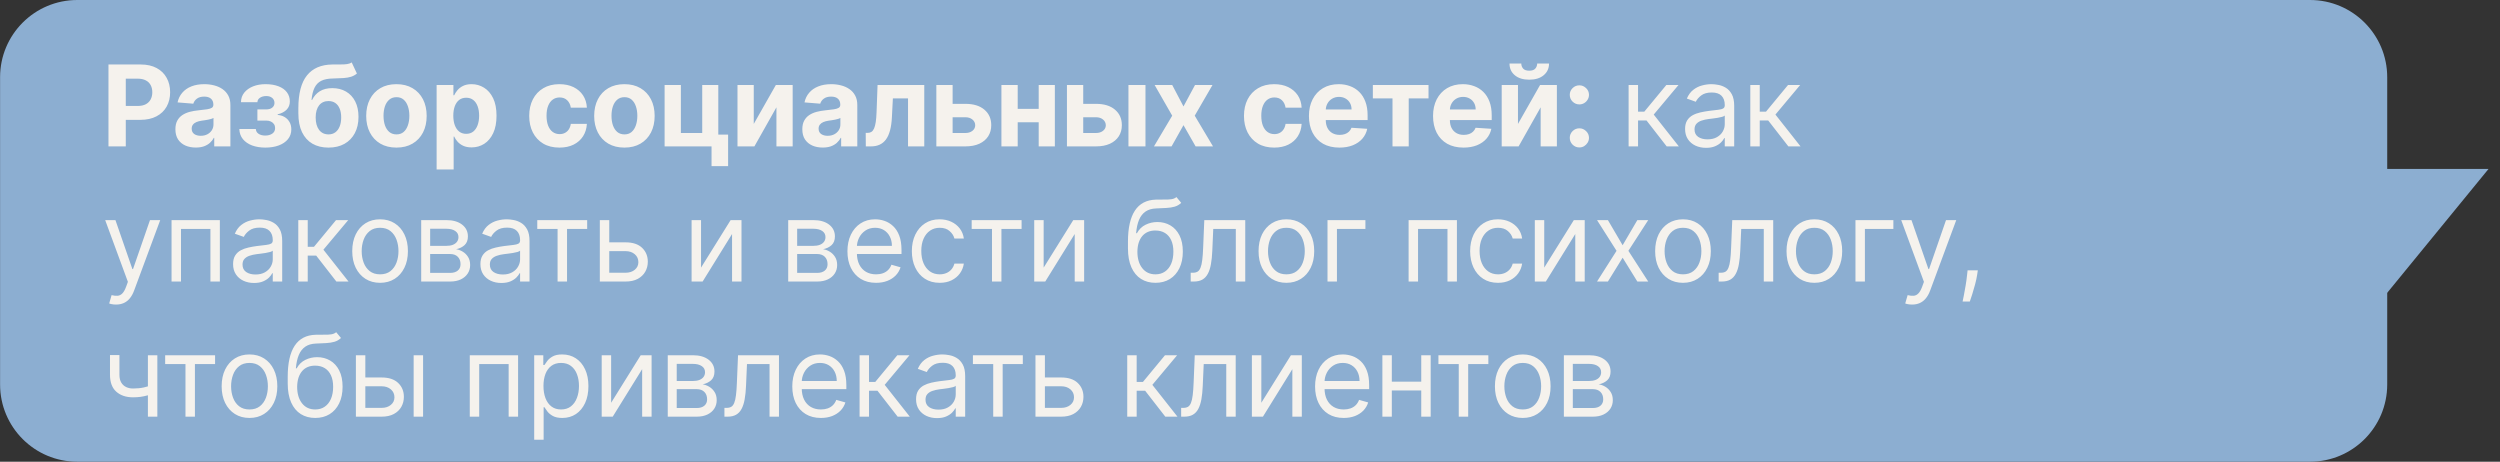
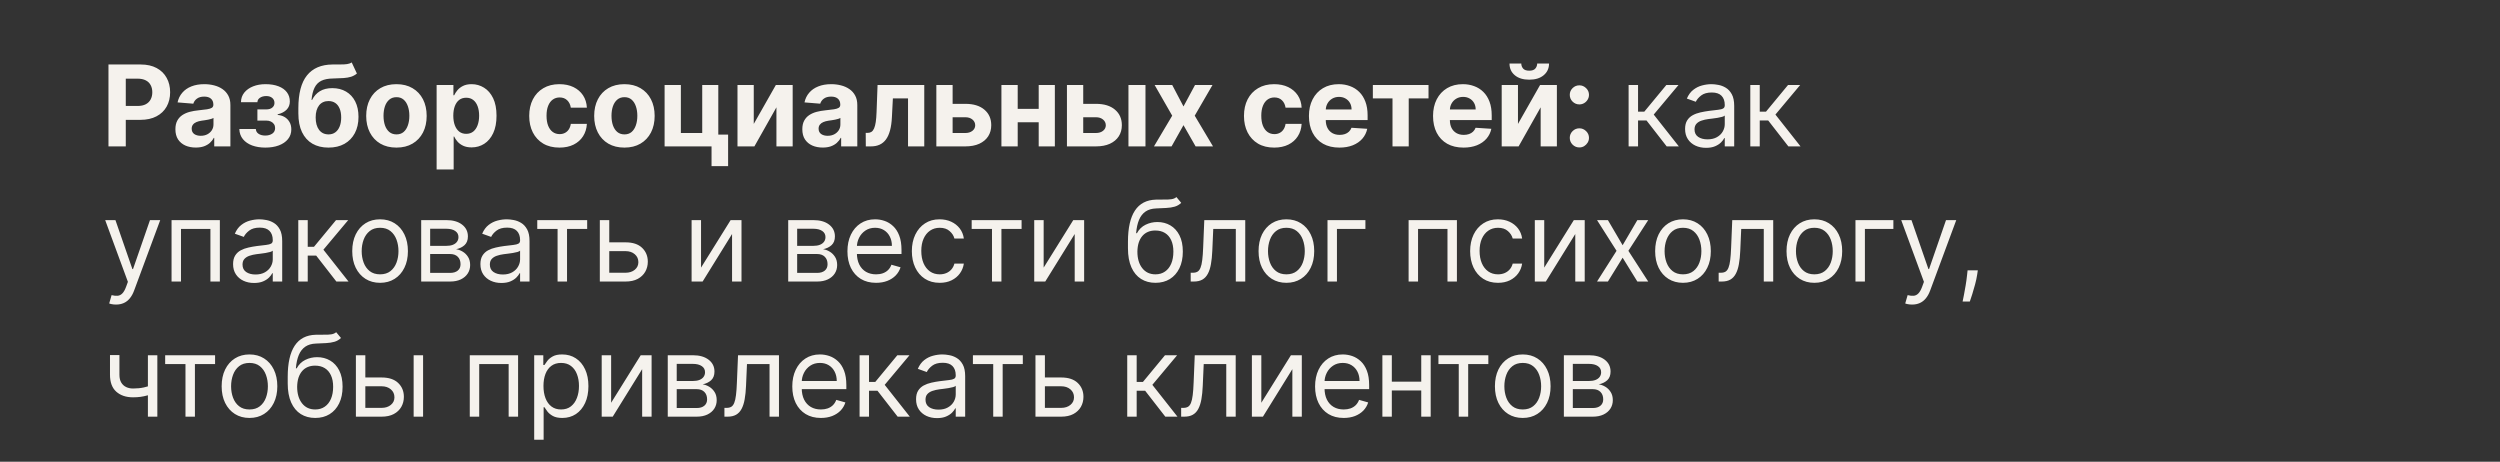
<svg xmlns="http://www.w3.org/2000/svg" viewBox="0 0 221.99 41" fill="none">
  <rect x="0" y="0" width="221.99" height="41" fill="#333333" stroke="none" />
-   <path d="M205.119 0H6.863C3.076 0 0.007 3.07 0.007 6.857V34.141C0.007 37.929 3.076 40.998 6.863 40.998H205.119C208.906 40.998 211.975 37.929 211.975 34.141V6.857C211.975 3.07 208.906 0 205.119 0Z" fill="#8CAED1" />
-   <path d="M220.974 14.999C217.974 18.666 214.975 22.332 211.975 25.999C208.309 22.332 204.643 18.666 200.976 14.999C207.642 14.999 214.308 14.999 220.974 14.999Z" fill="#8CAED1" />
  <path d="M9.632 12.999V5.727H12.501C13.052 5.727 13.522 5.832 13.911 6.043C14.299 6.251 14.595 6.541 14.798 6.913C15.004 7.282 15.107 7.708 15.107 8.191C15.107 8.674 15.003 9.1 14.795 9.47C14.586 9.839 14.285 10.127 13.889 10.333C13.496 10.539 13.021 10.642 12.462 10.642H10.633V9.409H12.213C12.509 9.409 12.753 9.358 12.945 9.257C13.139 9.153 13.283 9.009 13.378 8.827C13.475 8.642 13.524 8.431 13.524 8.191C13.524 7.95 13.475 7.739 13.378 7.559C13.283 7.377 13.139 7.236 12.945 7.137C12.751 7.035 12.504 6.984 12.206 6.984H11.169V12.999H9.632ZM17.386 13.102C17.038 13.102 16.728 13.042 16.456 12.921C16.184 12.798 15.968 12.617 15.81 12.378C15.654 12.137 15.575 11.836 15.575 11.476C15.575 11.173 15.631 10.919 15.742 10.713C15.854 10.507 16.005 10.341 16.197 10.215C16.389 10.09 16.606 9.995 16.85 9.931C17.096 9.867 17.354 9.822 17.624 9.796C17.942 9.763 18.197 9.733 18.391 9.704C18.586 9.673 18.726 9.628 18.814 9.569C18.902 9.51 18.945 9.422 18.945 9.306V9.285C18.945 9.06 18.874 8.886 18.732 8.763C18.593 8.64 18.394 8.578 18.136 8.578C17.863 8.578 17.647 8.639 17.486 8.76C17.325 8.878 17.218 9.027 17.166 9.207L15.767 9.093C15.838 8.762 15.978 8.475 16.186 8.234C16.395 7.99 16.663 7.803 16.992 7.673C17.324 7.54 17.707 7.474 18.143 7.474C18.446 7.474 18.736 7.51 19.013 7.581C19.292 7.652 19.54 7.762 19.755 7.911C19.973 8.06 20.144 8.252 20.27 8.486C20.395 8.718 20.458 8.996 20.458 9.321V12.999H19.023V12.243H18.981C18.893 12.414 18.776 12.564 18.629 12.694C18.483 12.822 18.306 12.922 18.1 12.996C17.894 13.067 17.656 13.102 17.386 13.102ZM17.82 12.058C18.042 12.058 18.239 12.015 18.409 11.927C18.58 11.837 18.713 11.716 18.81 11.565C18.907 11.413 18.956 11.242 18.956 11.05V10.471C18.909 10.502 18.844 10.53 18.761 10.556C18.68 10.58 18.589 10.603 18.487 10.624C18.385 10.643 18.284 10.661 18.182 10.677C18.08 10.691 17.988 10.704 17.905 10.716C17.727 10.742 17.572 10.784 17.44 10.84C17.307 10.897 17.204 10.974 17.131 11.071C17.057 11.166 17.021 11.284 17.021 11.426C17.021 11.632 17.095 11.79 17.244 11.899C17.396 12.005 17.588 12.058 17.82 12.058ZM21.251 11.455H22.718C22.725 11.635 22.805 11.777 22.959 11.881C23.113 11.985 23.312 12.037 23.556 12.037C23.802 12.037 24.009 11.98 24.177 11.867C24.345 11.751 24.429 11.585 24.429 11.37C24.429 11.237 24.396 11.122 24.33 11.025C24.264 10.926 24.171 10.848 24.053 10.791C23.934 10.734 23.797 10.706 23.641 10.706H22.856V9.715H23.641C23.875 9.715 24.055 9.66 24.181 9.551C24.309 9.443 24.372 9.306 24.372 9.143C24.372 8.958 24.306 8.81 24.174 8.699C24.043 8.586 23.867 8.529 23.644 8.529C23.42 8.529 23.233 8.58 23.083 8.681C22.937 8.781 22.861 8.911 22.856 9.072H21.397C21.401 8.745 21.5 8.462 21.691 8.223C21.886 7.984 22.146 7.8 22.473 7.669C22.802 7.539 23.17 7.474 23.577 7.474C24.022 7.474 24.406 7.537 24.728 7.662C25.052 7.785 25.3 7.962 25.473 8.191C25.648 8.421 25.736 8.694 25.736 9.012C25.736 9.3 25.641 9.542 25.452 9.736C25.263 9.93 24.997 10.069 24.657 10.152V10.208C24.881 10.223 25.085 10.283 25.267 10.389C25.45 10.496 25.595 10.643 25.704 10.83C25.813 11.014 25.867 11.233 25.867 11.487C25.867 11.825 25.768 12.115 25.569 12.357C25.373 12.598 25.1 12.784 24.752 12.914C24.407 13.042 24.01 13.106 23.563 13.106C23.127 13.106 22.737 13.043 22.391 12.918C22.048 12.79 21.774 12.603 21.571 12.357C21.369 12.11 21.263 11.81 21.251 11.455ZM31.23 5.542L31.691 6.53C31.537 6.657 31.367 6.752 31.18 6.814C30.993 6.873 30.769 6.912 30.509 6.931C30.251 6.95 29.936 6.963 29.564 6.97C29.143 6.975 28.8 7.042 28.534 7.172C28.269 7.302 28.068 7.507 27.931 7.787C27.794 8.064 27.704 8.426 27.661 8.873H27.714C27.878 8.539 28.107 8.281 28.403 8.099C28.701 7.917 29.069 7.826 29.507 7.826C29.971 7.826 30.377 7.927 30.725 8.131C31.076 8.335 31.348 8.627 31.542 9.008C31.736 9.389 31.833 9.846 31.833 10.379C31.833 10.933 31.724 11.414 31.507 11.824C31.291 12.231 30.985 12.547 30.587 12.772C30.189 12.995 29.716 13.106 29.166 13.106C28.615 13.106 28.139 12.99 27.739 12.758C27.341 12.526 27.034 12.184 26.816 11.732C26.6 11.28 26.493 10.723 26.493 10.063V9.615C26.493 8.301 26.748 7.327 27.26 6.693C27.771 6.058 28.523 5.736 29.514 5.727C29.784 5.722 30.028 5.721 30.246 5.723C30.464 5.726 30.654 5.715 30.818 5.691C30.983 5.668 31.121 5.618 31.23 5.542ZM29.174 11.934C29.406 11.934 29.604 11.874 29.77 11.753C29.938 11.632 30.067 11.459 30.157 11.235C30.25 11.01 30.296 10.741 30.296 10.429C30.296 10.118 30.25 9.856 30.157 9.64C30.067 9.422 29.938 9.257 29.77 9.143C29.602 9.029 29.401 8.973 29.166 8.973C28.991 8.973 28.834 9.005 28.694 9.069C28.555 9.132 28.435 9.227 28.336 9.353C28.239 9.476 28.163 9.628 28.108 9.811C28.056 9.991 28.03 10.197 28.03 10.429C28.03 10.895 28.131 11.263 28.332 11.533C28.536 11.8 28.816 11.934 29.174 11.934ZM35.202 13.106C34.65 13.106 34.173 12.989 33.771 12.754C33.371 12.518 33.062 12.189 32.844 11.767C32.626 11.343 32.517 10.852 32.517 10.294C32.517 9.73 32.626 9.238 32.844 8.816C33.062 8.393 33.371 8.064 33.771 7.829C34.173 7.592 34.65 7.474 35.202 7.474C35.753 7.474 36.229 7.592 36.629 7.829C37.032 8.064 37.342 8.393 37.56 8.816C37.777 9.238 37.886 9.73 37.886 10.294C37.886 10.852 37.777 11.343 37.56 11.767C37.342 12.189 37.032 12.518 36.629 12.754C36.229 12.989 35.753 13.106 35.202 13.106ZM35.209 11.934C35.46 11.934 35.669 11.863 35.837 11.721C36.005 11.577 36.132 11.38 36.217 11.132C36.305 10.883 36.349 10.6 36.349 10.283C36.349 9.966 36.305 9.683 36.217 9.434C36.132 9.186 36.005 8.989 35.837 8.845C35.669 8.7 35.46 8.628 35.209 8.628C34.956 8.628 34.742 8.7 34.57 8.845C34.399 8.989 34.27 9.186 34.183 9.434C34.098 9.683 34.055 9.966 34.055 10.283C34.055 10.6 34.098 10.883 34.183 11.132C34.27 11.38 34.399 11.577 34.57 11.721C34.742 11.863 34.956 11.934 35.209 11.934ZM38.77 15.045V7.545H40.261V8.461H40.329C40.395 8.315 40.491 8.165 40.616 8.014C40.744 7.86 40.91 7.732 41.114 7.63C41.32 7.526 41.575 7.474 41.881 7.474C42.278 7.474 42.645 7.578 42.981 7.787C43.318 7.993 43.586 8.304 43.788 8.72C43.989 9.135 44.089 9.654 44.089 10.279C44.089 10.888 43.991 11.401 43.795 11.821C43.601 12.237 43.335 12.553 42.999 12.769C42.665 12.982 42.291 13.088 41.877 13.088C41.583 13.088 41.334 13.04 41.128 12.943C40.924 12.846 40.757 12.724 40.627 12.577C40.497 12.428 40.397 12.277 40.329 12.126H40.283V15.045H38.77ZM40.251 10.272C40.251 10.597 40.296 10.879 40.386 11.121C40.476 11.362 40.606 11.551 40.776 11.686C40.947 11.818 41.154 11.884 41.398 11.884C41.644 11.884 41.852 11.817 42.023 11.682C42.193 11.545 42.322 11.355 42.41 11.114C42.5 10.87 42.545 10.589 42.545 10.272C42.545 9.957 42.501 9.68 42.413 9.441C42.326 9.202 42.197 9.015 42.026 8.88C41.856 8.745 41.646 8.678 41.398 8.678C41.151 8.678 40.943 8.743 40.773 8.873C40.605 9.003 40.476 9.188 40.386 9.427C40.296 9.666 40.251 9.948 40.251 10.272ZM49.677 13.106C49.118 13.106 48.637 12.988 48.235 12.751C47.835 12.512 47.527 12.18 47.312 11.757C47.098 11.333 46.992 10.845 46.992 10.294C46.992 9.735 47.1 9.245 47.315 8.823C47.533 8.4 47.842 8.069 48.242 7.833C48.642 7.594 49.118 7.474 49.67 7.474C50.145 7.474 50.562 7.561 50.92 7.733C51.277 7.906 51.56 8.149 51.768 8.461C51.976 8.774 52.091 9.141 52.112 9.562H50.685C50.645 9.29 50.538 9.071 50.366 8.905C50.195 8.737 49.971 8.653 49.694 8.653C49.46 8.653 49.255 8.717 49.08 8.845C48.907 8.97 48.772 9.154 48.675 9.395C48.578 9.637 48.53 9.929 48.53 10.272C48.53 10.62 48.577 10.916 48.672 11.16C48.769 11.404 48.905 11.59 49.08 11.718C49.255 11.845 49.46 11.909 49.694 11.909C49.867 11.909 50.022 11.874 50.16 11.803C50.299 11.732 50.414 11.629 50.504 11.494C50.596 11.357 50.657 11.192 50.685 11H52.112C52.089 11.417 51.975 11.784 51.772 12.101C51.57 12.416 51.292 12.662 50.937 12.84C50.582 13.017 50.162 13.106 49.677 13.106ZM55.445 13.106C54.894 13.106 54.417 12.989 54.014 12.754C53.614 12.518 53.305 12.189 53.088 11.767C52.87 11.343 52.761 10.852 52.761 10.294C52.761 9.73 52.87 9.238 53.088 8.816C53.305 8.393 53.614 8.064 54.014 7.829C54.417 7.592 54.894 7.474 55.445 7.474C55.997 7.474 56.473 7.592 56.873 7.829C57.275 8.064 57.585 8.393 57.803 8.816C58.021 9.238 58.13 9.73 58.13 10.294C58.13 10.852 58.021 11.343 57.803 11.767C57.585 12.189 57.275 12.518 56.873 12.754C56.473 12.989 55.997 13.106 55.445 13.106ZM55.453 11.934C55.704 11.934 55.913 11.863 56.081 11.721C56.249 11.577 56.376 11.38 56.461 11.132C56.549 10.883 56.593 10.6 56.593 10.283C56.593 9.966 56.549 9.683 56.461 9.434C56.376 9.186 56.249 8.989 56.081 8.845C55.913 8.7 55.704 8.628 55.453 8.628C55.199 8.628 54.986 8.7 54.813 8.845C54.643 8.989 54.514 9.186 54.426 9.434C54.341 9.683 54.298 9.966 54.298 10.283C54.298 10.6 54.341 10.883 54.426 11.132C54.514 11.38 54.643 11.577 54.813 11.721C54.986 11.863 55.199 11.934 55.453 11.934ZM63.782 7.545V11.955H64.653V14.754H63.182V12.999H59.014V7.545H60.459V11.81H62.355V7.545H63.782ZM66.931 11.004L68.894 7.545H70.386V12.999H68.944V9.53L66.988 12.999H65.486V7.545H66.931V11.004ZM73.054 13.102C72.706 13.102 72.396 13.042 72.124 12.921C71.851 12.798 71.636 12.617 71.477 12.378C71.321 12.137 71.243 11.836 71.243 11.476C71.243 11.173 71.299 10.919 71.41 10.713C71.521 10.507 71.673 10.341 71.864 10.215C72.056 10.09 72.274 9.995 72.518 9.931C72.764 9.867 73.022 9.822 73.292 9.796C73.609 9.763 73.865 9.733 74.059 9.704C74.253 9.673 74.394 9.628 74.481 9.569C74.569 9.51 74.613 9.422 74.613 9.306V9.285C74.613 9.06 74.542 8.886 74.4 8.763C74.26 8.64 74.061 8.578 73.803 8.578C73.531 8.578 73.314 8.639 73.153 8.76C72.992 8.878 72.886 9.027 72.834 9.207L71.435 9.093C71.506 8.762 71.645 8.475 71.854 8.234C72.062 7.99 72.331 7.803 72.66 7.673C72.991 7.54 73.375 7.474 73.81 7.474C74.113 7.474 74.403 7.51 74.68 7.581C74.96 7.652 75.207 7.762 75.422 7.911C75.64 8.06 75.812 8.252 75.937 8.486C76.063 8.718 76.125 8.996 76.125 9.321V12.999H74.691V12.243H74.648C74.561 12.414 74.443 12.564 74.297 12.694C74.15 12.822 73.974 12.922 73.768 12.996C73.562 13.067 73.324 13.102 73.054 13.102ZM73.487 12.058C73.71 12.058 73.906 12.015 74.076 11.927C74.247 11.837 74.381 11.716 74.478 11.565C74.575 11.413 74.623 11.242 74.623 11.05V10.471C74.576 10.502 74.511 10.53 74.428 10.556C74.348 10.58 74.256 10.603 74.155 10.624C74.053 10.643 73.951 10.661 73.849 10.677C73.748 10.691 73.655 10.704 73.572 10.716C73.395 10.742 73.24 10.784 73.107 10.84C72.975 10.897 72.872 10.974 72.798 11.071C72.725 11.166 72.688 11.284 72.688 11.426C72.688 11.632 72.763 11.79 72.912 11.899C73.063 12.005 73.255 12.058 73.487 12.058ZM76.88 12.999L76.872 11.799H77.054C77.181 11.799 77.291 11.768 77.384 11.707C77.479 11.643 77.557 11.54 77.618 11.398C77.68 11.256 77.728 11.068 77.764 10.833C77.799 10.597 77.823 10.305 77.835 9.96L77.924 7.545H82.071V12.999H80.629V8.735H79.284L79.198 10.4C79.177 10.857 79.121 11.25 79.032 11.579C78.944 11.908 78.822 12.178 78.666 12.389C78.51 12.597 78.321 12.751 78.101 12.85C77.881 12.95 77.625 12.999 77.334 12.999H76.88ZM84.092 9.221H85.722C86.444 9.221 87.007 9.394 87.412 9.74C87.817 10.083 88.019 10.542 88.019 11.117C88.019 11.491 87.928 11.821 87.746 12.105C87.564 12.386 87.301 12.606 86.957 12.765C86.614 12.921 86.202 12.999 85.722 12.999H83.144V7.545H84.589V11.81H85.722C85.975 11.81 86.183 11.746 86.347 11.618C86.51 11.49 86.593 11.327 86.595 11.128C86.593 10.917 86.51 10.746 86.347 10.613C86.183 10.478 85.975 10.411 85.722 10.411H84.092V9.221ZM92.718 9.669V10.858H89.871V9.669H92.718ZM90.368 7.545V12.999H88.922V7.545H90.368ZM93.667 7.545V12.999H92.232V7.545H93.667ZM95.688 9.221H97.318C98.04 9.221 98.604 9.394 99.008 9.74C99.413 10.083 99.616 10.542 99.616 11.117C99.616 11.491 99.525 11.821 99.342 12.105C99.16 12.386 98.897 12.606 98.554 12.765C98.211 12.921 97.799 12.999 97.318 12.999H94.74V7.545H96.186V11.81H97.318C97.571 11.81 97.78 11.746 97.943 11.618C98.106 11.49 98.189 11.327 98.192 11.128C98.189 10.917 98.106 10.746 97.943 10.613C97.78 10.478 97.571 10.411 97.318 10.411H95.688V9.221ZM100.202 12.999V7.545H101.714V12.999H100.202ZM104.087 7.545L105.089 9.452L106.115 7.545H107.667L106.087 10.272L107.71 12.999H106.165L105.089 11.114L104.031 12.999H102.468L104.087 10.272L102.525 7.545H104.087ZM113.144 13.106C112.585 13.106 112.105 12.988 111.702 12.751C111.302 12.512 110.995 12.18 110.779 11.757C110.566 11.333 110.46 10.845 110.46 10.294C110.46 9.735 110.567 9.245 110.783 8.823C111 8.4 111.309 8.069 111.71 7.833C112.11 7.594 112.585 7.474 113.137 7.474C113.613 7.474 114.029 7.561 114.387 7.733C114.744 7.906 115.027 8.149 115.236 8.461C115.444 8.774 115.559 9.141 115.58 9.562H114.152C114.112 9.29 114.006 9.071 113.833 8.905C113.662 8.737 113.439 8.653 113.162 8.653C112.928 8.653 112.723 8.717 112.548 8.845C112.375 8.97 112.24 9.154 112.143 9.395C112.046 9.637 111.997 9.929 111.997 10.272C111.997 10.62 112.044 10.916 112.139 11.16C112.236 11.404 112.372 11.59 112.548 11.718C112.723 11.845 112.928 11.909 113.162 11.909C113.335 11.909 113.49 11.874 113.627 11.803C113.767 11.732 113.881 11.629 113.971 11.494C114.064 11.357 114.124 11.192 114.152 11H115.58C115.556 11.417 115.443 11.784 115.239 12.101C115.038 12.416 114.76 12.662 114.405 12.84C114.049 13.017 113.629 13.106 113.144 13.106ZM118.934 13.106C118.373 13.106 117.89 12.992 117.485 12.765C117.083 12.535 116.773 12.211 116.555 11.792C116.337 11.371 116.228 10.872 116.228 10.297C116.228 9.736 116.337 9.244 116.555 8.82C116.773 8.396 117.079 8.066 117.475 7.829C117.873 7.592 118.339 7.474 118.874 7.474C119.234 7.474 119.569 7.532 119.879 7.648C120.191 7.762 120.463 7.933 120.695 8.163C120.93 8.393 121.112 8.681 121.242 9.029C121.373 9.375 121.438 9.78 121.438 10.244V10.659H116.832V9.722H120.014C120.014 9.504 119.966 9.311 119.872 9.143C119.777 8.975 119.646 8.844 119.477 8.749C119.312 8.652 119.119 8.603 118.899 8.603C118.669 8.603 118.466 8.657 118.288 8.763C118.113 8.867 117.976 9.008 117.876 9.186C117.777 9.361 117.726 9.556 117.723 9.772V10.663C117.723 10.933 117.773 11.166 117.873 11.362C117.974 11.559 118.118 11.71 118.302 11.817C118.487 11.923 118.706 11.977 118.959 11.977C119.127 11.977 119.281 11.953 119.421 11.906C119.56 11.858 119.68 11.787 119.779 11.693C119.879 11.598 119.954 11.482 120.007 11.345L121.406 11.437C121.335 11.773 121.189 12.067 120.969 12.318C120.751 12.566 120.469 12.76 120.124 12.9C119.78 13.037 119.384 13.106 118.934 13.106ZM121.904 8.735V7.545H126.847V8.735H125.089V12.999H123.648V8.735H121.904ZM129.955 13.106C129.393 13.106 128.911 12.992 128.506 12.765C128.103 12.535 127.793 12.211 127.575 11.792C127.358 11.371 127.249 10.872 127.249 10.297C127.249 9.736 127.358 9.244 127.575 8.82C127.793 8.396 128.1 8.066 128.495 7.829C128.893 7.592 129.359 7.474 129.894 7.474C130.254 7.474 130.589 7.532 130.899 7.648C131.211 7.762 131.484 7.933 131.716 8.163C131.95 8.393 132.132 8.681 132.263 9.029C132.393 9.375 132.458 9.78 132.458 10.244V10.659H127.852V9.722H131.034C131.034 9.504 130.987 9.311 130.892 9.143C130.797 8.975 130.666 8.844 130.498 8.749C130.332 8.652 130.139 8.603 129.919 8.603C129.689 8.603 129.486 8.657 129.308 8.763C129.133 8.867 128.996 9.008 128.896 9.186C128.797 9.361 128.746 9.556 128.744 9.772V10.663C128.744 10.933 128.793 11.166 128.893 11.362C128.995 11.559 129.138 11.71 129.322 11.817C129.507 11.923 129.726 11.977 129.979 11.977C130.148 11.977 130.301 11.953 130.441 11.906C130.581 11.858 130.7 11.787 130.799 11.693C130.899 11.598 130.975 11.482 131.027 11.345L132.426 11.437C132.355 11.773 132.209 12.067 131.989 12.318C131.771 12.566 131.49 12.76 131.144 12.9C130.801 13.037 130.404 13.106 129.955 13.106ZM134.79 11.004L136.754 7.545H138.245V12.999H136.804V9.53L134.847 12.999H133.345V7.545H134.79V11.004ZM136.495 5.642H137.549C137.547 6.073 137.387 6.419 137.07 6.682C136.755 6.945 136.329 7.076 135.792 7.076C135.252 7.076 134.825 6.945 134.51 6.682C134.195 6.419 134.038 6.073 134.038 5.642H135.085C135.083 5.805 135.135 5.952 135.241 6.082C135.35 6.212 135.534 6.277 135.792 6.277C136.043 6.277 136.223 6.214 136.332 6.086C136.44 5.958 136.495 5.81 136.495 5.642ZM140.242 13.092C140.008 13.092 139.807 13.009 139.639 12.843C139.473 12.675 139.39 12.474 139.39 12.24C139.39 12.008 139.473 11.809 139.639 11.643C139.807 11.477 140.008 11.394 140.242 11.394C140.47 11.394 140.668 11.477 140.839 11.643C141.009 11.809 141.095 12.008 141.095 12.24C141.095 12.396 141.054 12.539 140.974 12.669C140.896 12.797 140.793 12.9 140.665 12.978C140.537 13.054 140.396 13.092 140.242 13.092ZM140.242 9.271C140.008 9.271 139.807 9.188 139.639 9.022C139.473 8.857 139.39 8.655 139.39 8.419C139.39 8.187 139.473 7.989 139.639 7.826C139.807 7.66 140.008 7.577 140.242 7.577C140.47 7.577 140.668 7.66 140.839 7.826C141.009 7.989 141.095 8.187 141.095 8.419C141.095 8.577 141.054 8.722 140.974 8.852C140.896 8.98 140.793 9.082 140.665 9.157C140.537 9.233 140.396 9.271 140.242 9.271ZM144.614 12.999V7.545H145.452V9.917H146.006L147.966 7.545H149.046L146.844 10.173L149.074 12.999H147.995L146.205 10.698H145.452V12.999H144.614ZM151.49 13.127C151.144 13.127 150.831 13.062 150.549 12.932C150.267 12.799 150.044 12.609 149.878 12.36C149.712 12.109 149.629 11.806 149.629 11.451C149.629 11.139 149.691 10.885 149.814 10.691C149.937 10.495 150.102 10.341 150.308 10.23C150.514 10.118 150.741 10.036 150.989 9.981C151.24 9.924 151.493 9.879 151.746 9.846C152.077 9.804 152.346 9.772 152.552 9.75C152.76 9.727 152.912 9.688 153.006 9.633C153.104 9.579 153.152 9.484 153.152 9.349V9.321C153.152 8.97 153.056 8.698 152.864 8.504C152.675 8.31 152.387 8.213 152.002 8.213C151.601 8.213 151.288 8.3 151.06 8.475C150.833 8.651 150.673 8.838 150.581 9.037L149.786 8.752C149.928 8.421 150.117 8.163 150.354 7.978C150.593 7.791 150.853 7.661 151.135 7.588C151.419 7.512 151.698 7.474 151.973 7.474C152.148 7.474 152.35 7.495 152.577 7.538C152.806 7.578 153.028 7.662 153.241 7.79C153.456 7.918 153.635 8.111 153.777 8.369C153.919 8.627 153.99 8.973 153.99 9.406V12.999H153.152V12.261H153.109C153.053 12.379 152.958 12.506 152.825 12.641C152.693 12.776 152.516 12.891 152.296 12.985C152.076 13.08 151.807 13.127 151.49 13.127ZM151.618 12.374C151.949 12.374 152.229 12.309 152.456 12.179C152.686 12.049 152.859 11.881 152.975 11.675C153.093 11.469 153.152 11.252 153.152 11.025V10.258C153.117 10.301 153.038 10.34 152.918 10.375C152.799 10.408 152.662 10.438 152.506 10.464C152.352 10.488 152.202 10.509 152.055 10.528C151.91 10.545 151.793 10.559 151.703 10.571C151.485 10.599 151.282 10.645 151.092 10.709C150.905 10.771 150.754 10.864 150.638 10.99C150.524 11.113 150.467 11.281 150.467 11.494C150.467 11.785 150.575 12.005 150.791 12.154C151.008 12.301 151.284 12.374 151.618 12.374ZM155.42 12.999V7.545H156.258V9.917H156.812L158.772 7.545H159.851L157.65 10.173L159.88 12.999H158.8L157.01 10.698H156.258V12.999H155.42ZM10.306 27.044C10.164 27.044 10.038 27.032 9.926 27.009C9.815 26.988 9.738 26.966 9.696 26.945L9.909 26.206C10.112 26.258 10.292 26.277 10.448 26.263C10.605 26.249 10.743 26.179 10.864 26.054C10.987 25.93 11.099 25.73 11.201 25.453L11.357 25.027L9.34 19.545H10.25L11.755 23.891H11.812L13.318 19.545H14.227L11.911 25.794C11.807 26.076 11.678 26.309 11.524 26.494C11.37 26.681 11.192 26.819 10.988 26.909C10.787 26.999 10.56 27.044 10.306 27.044ZM15.233 24.999V19.545H19.522V24.999H18.684V20.326H16.071V24.999H15.233ZM22.558 25.127C22.212 25.127 21.899 25.062 21.617 24.931C21.335 24.799 21.111 24.608 20.946 24.36C20.78 24.109 20.697 23.806 20.697 23.451C20.697 23.138 20.759 22.885 20.882 22.691C21.005 22.494 21.169 22.34 21.375 22.229C21.581 22.118 21.809 22.035 22.057 21.981C22.308 21.924 22.56 21.879 22.814 21.846C23.145 21.803 23.414 21.771 23.62 21.75C23.828 21.726 23.979 21.687 24.074 21.633C24.171 21.578 24.22 21.483 24.22 21.348V21.32C24.22 20.97 24.124 20.697 23.932 20.503C23.743 20.309 23.455 20.212 23.069 20.212C22.669 20.212 22.355 20.3 22.128 20.475C21.901 20.65 21.741 20.837 21.649 21.036L20.853 20.752C20.995 20.421 21.185 20.162 21.422 19.978C21.661 19.791 21.921 19.661 22.203 19.587C22.487 19.511 22.766 19.474 23.041 19.474C23.216 19.474 23.417 19.495 23.644 19.537C23.874 19.578 24.095 19.662 24.309 19.79C24.524 19.917 24.703 20.11 24.845 20.368C24.987 20.626 25.058 20.972 25.058 21.405V24.999H24.22V24.26H24.177C24.12 24.379 24.026 24.505 23.893 24.64C23.76 24.775 23.584 24.89 23.364 24.985C23.144 25.079 22.875 25.127 22.558 25.127ZM22.686 24.374C23.017 24.374 23.297 24.309 23.524 24.179C23.753 24.048 23.926 23.88 24.042 23.674C24.161 23.468 24.22 23.252 24.22 23.025V22.258C24.184 22.3 24.106 22.339 23.985 22.375C23.867 22.408 23.73 22.437 23.573 22.464C23.42 22.487 23.269 22.508 23.122 22.527C22.978 22.544 22.861 22.558 22.771 22.57C22.553 22.598 22.35 22.645 22.16 22.709C21.973 22.77 21.822 22.864 21.706 22.989C21.592 23.112 21.535 23.28 21.535 23.493C21.535 23.784 21.643 24.005 21.858 24.154C22.076 24.301 22.352 24.374 22.686 24.374ZM26.487 24.999V19.545H27.325V21.917H27.879L29.839 19.545H30.919L28.717 22.172L30.947 24.999H29.868L28.078 22.698H27.325V24.999H26.487ZM33.75 25.113C33.257 25.113 32.825 24.995 32.453 24.761C32.084 24.527 31.795 24.199 31.587 23.777C31.381 23.356 31.278 22.864 31.278 22.3C31.278 21.732 31.381 21.236 31.587 20.812C31.795 20.389 32.084 20.059 32.453 19.825C32.825 19.591 33.257 19.474 33.75 19.474C34.242 19.474 34.673 19.591 35.042 19.825C35.414 20.059 35.702 20.389 35.908 20.812C36.117 21.236 36.221 21.732 36.221 22.3C36.221 22.864 36.117 23.356 35.908 23.777C35.702 24.199 35.414 24.527 35.042 24.761C34.673 24.995 34.242 25.113 33.75 25.113ZM33.75 24.36C34.123 24.36 34.431 24.264 34.673 24.072C34.914 23.88 35.093 23.628 35.209 23.316C35.325 23.003 35.383 22.665 35.383 22.3C35.383 21.936 35.325 21.596 35.209 21.281C35.093 20.966 34.914 20.712 34.673 20.518C34.431 20.323 34.123 20.226 33.75 20.226C33.375 20.226 33.068 20.323 32.826 20.518C32.585 20.712 32.406 20.966 32.29 21.281C32.174 21.596 32.116 21.936 32.116 22.3C32.116 22.665 32.174 23.003 32.29 23.316C32.406 23.628 32.585 23.88 32.826 24.072C33.068 24.264 33.375 24.36 33.75 24.36ZM37.4 24.999V19.545H39.63C40.217 19.545 40.684 19.677 41.029 19.942C41.375 20.207 41.548 20.558 41.548 20.993C41.548 21.325 41.449 21.582 41.253 21.764C41.056 21.944 40.804 22.066 40.497 22.13C40.698 22.158 40.893 22.229 41.082 22.343C41.274 22.456 41.433 22.613 41.558 22.811C41.684 23.008 41.747 23.249 41.747 23.536C41.747 23.815 41.676 24.065 41.533 24.285C41.391 24.505 41.188 24.679 40.923 24.807C40.658 24.935 40.34 24.999 39.971 24.999H37.4ZM38.196 24.232H39.971C40.26 24.232 40.486 24.163 40.649 24.026C40.813 23.889 40.894 23.702 40.894 23.465C40.894 23.183 40.813 22.962 40.649 22.801C40.486 22.638 40.26 22.556 39.971 22.556H38.196V24.232ZM38.196 21.831H39.63C39.855 21.831 40.048 21.801 40.209 21.739C40.37 21.675 40.493 21.585 40.578 21.469C40.666 21.351 40.71 21.211 40.71 21.05C40.71 20.821 40.614 20.641 40.422 20.51C40.23 20.378 39.966 20.312 39.63 20.312H38.196V21.831ZM44.52 25.127C44.175 25.127 43.861 25.062 43.579 24.931C43.298 24.799 43.074 24.608 42.908 24.36C42.742 24.109 42.659 23.806 42.659 23.451C42.659 23.138 42.721 22.885 42.844 22.691C42.967 22.494 43.132 22.34 43.338 22.229C43.544 22.118 43.771 22.035 44.02 21.981C44.271 21.924 44.523 21.879 44.776 21.846C45.107 21.803 45.376 21.771 45.582 21.75C45.79 21.726 45.942 21.687 46.036 21.633C46.133 21.578 46.182 21.483 46.182 21.348V21.32C46.182 20.97 46.086 20.697 45.894 20.503C45.705 20.309 45.418 20.212 45.032 20.212C44.632 20.212 44.318 20.3 44.091 20.475C43.863 20.65 43.704 20.837 43.611 21.036L42.816 20.752C42.958 20.421 43.147 20.162 43.384 19.978C43.623 19.791 43.883 19.661 44.165 19.587C44.449 19.511 44.729 19.474 45.003 19.474C45.178 19.474 45.38 19.495 45.607 19.537C45.836 19.578 46.058 19.662 46.271 19.79C46.486 19.917 46.665 20.11 46.807 20.368C46.949 20.626 47.02 20.972 47.02 21.405V24.999H46.182V24.26H46.139C46.083 24.379 45.988 24.505 45.855 24.64C45.723 24.775 45.546 24.89 45.326 24.985C45.106 25.079 44.838 25.127 44.52 25.127ZM44.648 24.374C44.98 24.374 45.259 24.309 45.486 24.179C45.716 24.048 45.888 23.88 46.004 23.674C46.123 23.468 46.182 23.252 46.182 23.025V22.258C46.146 22.3 46.068 22.339 45.948 22.375C45.829 22.408 45.692 22.437 45.536 22.464C45.382 22.487 45.232 22.508 45.085 22.527C44.941 22.544 44.823 22.558 44.733 22.57C44.516 22.598 44.312 22.645 44.123 22.709C43.936 22.77 43.784 22.864 43.668 22.989C43.554 23.112 43.498 23.28 43.498 23.493C43.498 23.784 43.605 24.005 43.821 24.154C44.039 24.301 44.314 24.374 44.648 24.374ZM47.707 20.326V19.545H52.139V20.326H50.35V24.999H49.511V20.326H47.707ZM53.986 21.519H55.548C56.188 21.519 56.677 21.681 57.015 22.005C57.353 22.33 57.523 22.74 57.523 23.238C57.523 23.564 57.447 23.861 57.295 24.129C57.144 24.394 56.921 24.606 56.628 24.765C56.334 24.921 55.975 24.999 55.548 24.999H53.262V19.545H54.1V24.218H55.548C55.88 24.218 56.152 24.13 56.365 23.955C56.578 23.78 56.685 23.555 56.685 23.28C56.685 22.991 56.578 22.756 56.365 22.574C56.152 22.391 55.88 22.3 55.548 22.3H53.986V21.519ZM62.249 23.763L64.877 19.545H65.842V24.999H65.004V20.78L62.391 24.999H61.411V19.545H62.249V23.763ZM69.99 24.999V19.545H72.22C72.807 19.545 73.273 19.677 73.619 19.942C73.964 20.207 74.137 20.558 74.137 20.993C74.137 21.325 74.039 21.582 73.843 21.764C73.646 21.944 73.394 22.066 73.086 22.13C73.288 22.158 73.483 22.229 73.672 22.343C73.864 22.456 74.022 22.613 74.148 22.811C74.273 23.008 74.336 23.249 74.336 23.536C74.336 23.815 74.265 24.065 74.123 24.285C73.981 24.505 73.778 24.679 73.512 24.807C73.247 24.935 72.93 24.999 72.561 24.999H69.99ZM70.785 24.232H72.561C72.85 24.232 73.076 24.163 73.239 24.026C73.402 23.889 73.484 23.702 73.484 23.465C73.484 23.183 73.402 22.962 73.239 22.801C73.076 22.638 72.85 22.556 72.561 22.556H70.785V24.232ZM70.785 21.831H72.22C72.445 21.831 72.638 21.801 72.799 21.739C72.96 21.675 73.083 21.585 73.168 21.469C73.256 21.351 73.299 21.211 73.299 21.05C73.299 20.821 73.203 20.641 73.012 20.51C72.82 20.378 72.556 20.312 72.22 20.312H70.785V21.831ZM77.792 25.113C77.266 25.113 76.813 24.997 76.432 24.765C76.053 24.53 75.76 24.203 75.554 23.784C75.351 23.363 75.249 22.873 75.249 22.314C75.249 21.756 75.351 21.263 75.554 20.837C75.76 20.409 76.047 20.075 76.414 19.836C76.783 19.594 77.214 19.474 77.706 19.474C77.99 19.474 78.271 19.521 78.548 19.616C78.825 19.71 79.077 19.864 79.304 20.077C79.532 20.288 79.713 20.567 79.847 20.915C79.982 21.263 80.05 21.692 80.05 22.201V22.556H75.846V21.831H79.198C79.198 21.524 79.136 21.249 79.013 21.008C78.892 20.766 78.72 20.576 78.495 20.436C78.272 20.296 78.009 20.226 77.706 20.226C77.373 20.226 77.084 20.309 76.84 20.475C76.598 20.638 76.413 20.851 76.282 21.114C76.152 21.377 76.087 21.659 76.087 21.959V22.442C76.087 22.854 76.158 23.203 76.3 23.49C76.445 23.774 76.645 23.99 76.9 24.14C77.156 24.286 77.453 24.36 77.792 24.36C78.012 24.36 78.211 24.329 78.388 24.267C78.568 24.203 78.723 24.109 78.853 23.983C78.984 23.855 79.084 23.697 79.155 23.507L79.965 23.735C79.879 24.009 79.736 24.251 79.535 24.459C79.334 24.665 79.085 24.826 78.789 24.942C78.494 25.056 78.161 25.113 77.792 25.113ZM83.441 25.113C82.929 25.113 82.489 24.992 82.12 24.75C81.75 24.509 81.466 24.176 81.267 23.753C81.068 23.329 80.969 22.845 80.969 22.3C80.969 21.746 81.071 21.257 81.274 20.834C81.48 20.407 81.767 20.075 82.134 19.836C82.503 19.594 82.934 19.474 83.426 19.474C83.81 19.474 84.156 19.545 84.463 19.687C84.771 19.829 85.023 20.028 85.22 20.283C85.416 20.539 85.538 20.837 85.585 21.178H84.747C84.684 20.929 84.542 20.709 84.321 20.518C84.104 20.323 83.81 20.226 83.441 20.226C83.114 20.226 82.827 20.312 82.581 20.482C82.337 20.65 82.147 20.888 82.01 21.196C81.875 21.501 81.807 21.86 81.807 22.272C81.807 22.693 81.873 23.06 82.006 23.373C82.141 23.685 82.33 23.928 82.574 24.1C82.82 24.273 83.109 24.36 83.441 24.36C83.658 24.36 83.856 24.322 84.034 24.246C84.211 24.17 84.362 24.061 84.485 23.919C84.608 23.777 84.695 23.607 84.747 23.408H85.585C85.538 23.73 85.421 24.02 85.234 24.278C85.049 24.534 84.804 24.737 84.499 24.889C84.196 25.038 83.843 25.113 83.441 25.113ZM86.281 20.326V19.545H90.713V20.326H88.923V24.999H88.085V20.326H86.281ZM92.673 23.763L95.301 19.545H96.267V24.999H95.429V20.78L92.815 24.999H91.835V19.545H92.673V23.763ZM104.462 17.499L104.888 18.011C104.722 18.172 104.531 18.284 104.313 18.348C104.095 18.412 103.849 18.451 103.574 18.465C103.299 18.479 102.994 18.494 102.658 18.508C102.279 18.522 101.966 18.614 101.717 18.785C101.469 18.955 101.277 19.201 101.142 19.523C101.007 19.845 100.92 20.241 100.883 20.709H100.954C101.138 20.368 101.394 20.117 101.721 19.956C102.047 19.796 102.397 19.715 102.772 19.715C103.198 19.715 103.581 19.814 103.922 20.013C104.263 20.212 104.533 20.507 104.732 20.898C104.931 21.288 105.03 21.77 105.03 22.343C105.03 22.913 104.928 23.406 104.725 23.82C104.523 24.234 104.241 24.554 103.876 24.779C103.514 25.001 103.089 25.113 102.601 25.113C102.114 25.113 101.686 24.998 101.319 24.768C100.952 24.536 100.667 24.193 100.464 23.738C100.26 23.281 100.158 22.717 100.158 22.044V21.462C100.158 20.248 100.364 19.327 100.776 18.699C101.19 18.072 101.813 17.748 102.644 17.726C102.937 17.717 103.199 17.715 103.429 17.719C103.658 17.724 103.858 17.713 104.029 17.687C104.199 17.661 104.344 17.599 104.462 17.499ZM102.601 24.36C102.93 24.36 103.213 24.277 103.45 24.111C103.689 23.945 103.872 23.712 104 23.412C104.128 23.109 104.192 22.752 104.192 22.343C104.192 21.945 104.127 21.607 103.997 21.327C103.869 21.048 103.685 20.835 103.446 20.688C103.207 20.541 102.921 20.468 102.587 20.468C102.343 20.468 102.124 20.509 101.93 20.592C101.736 20.675 101.57 20.797 101.433 20.958C101.296 21.119 101.189 21.315 101.113 21.547C101.04 21.779 101.001 22.044 100.996 22.343C100.996 22.954 101.139 23.442 101.426 23.809C101.712 24.176 102.104 24.36 102.601 24.36ZM105.729 24.999V24.218H105.928C106.091 24.218 106.227 24.186 106.336 24.122C106.445 24.056 106.533 23.941 106.599 23.777C106.668 23.612 106.72 23.382 106.755 23.088C106.793 22.793 106.82 22.416 106.837 21.959L106.936 19.545H110.573V24.999H109.735V20.326H107.732L107.647 22.272C107.628 22.719 107.588 23.113 107.526 23.454C107.467 23.793 107.376 24.077 107.253 24.306C107.132 24.536 106.971 24.709 106.77 24.825C106.568 24.941 106.316 24.999 106.013 24.999H105.729ZM114.226 25.113C113.733 25.113 113.302 24.995 112.93 24.761C112.561 24.527 112.272 24.199 112.063 23.777C111.858 23.356 111.755 22.864 111.755 22.3C111.755 21.732 111.858 21.236 112.063 20.812C112.272 20.389 112.561 20.059 112.93 19.825C113.302 19.591 113.733 19.474 114.226 19.474C114.718 19.474 115.149 19.591 115.518 19.825C115.89 20.059 116.179 20.389 116.385 20.812C116.593 21.236 116.697 21.732 116.697 22.3C116.697 22.864 116.593 23.356 116.385 23.777C116.179 24.199 115.89 24.527 115.518 24.761C115.149 24.995 114.718 25.113 114.226 25.113ZM114.226 24.36C114.6 24.36 114.908 24.264 115.149 24.072C115.391 23.88 115.569 23.628 115.685 23.316C115.801 23.003 115.859 22.665 115.859 22.3C115.859 21.936 115.801 21.596 115.685 21.281C115.569 20.966 115.391 20.712 115.149 20.518C114.908 20.323 114.6 20.226 114.226 20.226C113.852 20.226 113.544 20.323 113.303 20.518C113.061 20.712 112.883 20.966 112.767 21.281C112.651 21.596 112.593 21.936 112.593 22.3C112.593 22.665 112.651 23.003 112.767 23.316C112.883 23.628 113.061 23.88 113.303 24.072C113.544 24.264 113.852 24.36 114.226 24.36ZM121.243 19.545V20.326H118.715V24.999H117.877V19.545H121.243ZM125.079 24.999V19.545H129.368V24.999H128.53V20.326H125.917V24.999H125.079ZM133.015 25.113C132.503 25.113 132.063 24.992 131.694 24.75C131.324 24.509 131.04 24.176 130.841 23.753C130.643 23.329 130.543 22.845 130.543 22.3C130.543 21.746 130.645 21.257 130.848 20.834C131.054 20.407 131.341 20.075 131.708 19.836C132.077 19.594 132.508 19.474 133 19.474C133.384 19.474 133.73 19.545 134.037 19.687C134.345 19.829 134.597 20.028 134.794 20.283C134.99 20.539 135.112 20.837 135.159 21.178H134.321C134.257 20.929 134.115 20.709 133.895 20.518C133.677 20.323 133.384 20.226 133.015 20.226C132.688 20.226 132.401 20.312 132.155 20.482C131.911 20.65 131.721 20.888 131.583 21.196C131.449 21.501 131.381 21.86 131.381 22.272C131.381 22.693 131.447 23.06 131.58 23.373C131.715 23.685 131.904 23.928 132.148 24.1C132.394 24.273 132.683 24.36 133.015 24.36C133.232 24.36 133.43 24.322 133.608 24.246C133.785 24.17 133.936 24.061 134.059 23.919C134.182 23.777 134.269 23.607 134.321 23.408H135.159C135.112 23.73 134.995 24.02 134.808 24.278C134.623 24.534 134.378 24.737 134.073 24.889C133.77 25.038 133.417 25.113 133.015 25.113ZM137.122 23.763L139.75 19.545H140.716V24.999H139.878V20.78L137.264 24.999H136.285V19.545H137.122V23.763ZM142.776 19.545L144.083 21.775L145.39 19.545H146.355L144.594 22.272L146.355 24.999H145.39L144.083 22.883L142.776 24.999H141.81L143.543 22.272L141.81 19.545H142.776ZM149.442 25.113C148.95 25.113 148.518 24.995 148.146 24.761C147.777 24.527 147.488 24.199 147.28 23.777C147.074 23.356 146.971 22.864 146.971 22.3C146.971 21.732 147.074 21.236 147.28 20.812C147.488 20.389 147.777 20.059 148.146 19.825C148.518 19.591 148.95 19.474 149.442 19.474C149.935 19.474 150.366 19.591 150.735 19.825C151.107 20.059 151.395 20.389 151.601 20.812C151.81 21.236 151.914 21.732 151.914 22.3C151.914 22.864 151.81 23.356 151.601 23.777C151.395 24.199 151.107 24.527 150.735 24.761C150.366 24.995 149.935 25.113 149.442 25.113ZM149.442 24.36C149.816 24.36 150.124 24.264 150.366 24.072C150.607 23.88 150.786 23.628 150.902 23.316C151.018 23.003 151.076 22.665 151.076 22.3C151.076 21.936 151.018 21.596 150.902 21.281C150.786 20.966 150.607 20.712 150.366 20.518C150.124 20.323 149.816 20.226 149.442 20.226C149.068 20.226 148.761 20.323 148.519 20.518C148.278 20.712 148.099 20.966 147.983 21.281C147.867 21.596 147.809 21.936 147.809 22.3C147.809 22.665 147.867 23.003 147.983 23.316C148.099 23.628 148.278 23.88 148.519 24.072C148.761 24.264 149.068 24.36 149.442 24.36ZM152.61 24.999V24.218H152.809C152.972 24.218 153.109 24.186 153.218 24.122C153.326 24.056 153.414 23.941 153.48 23.777C153.549 23.612 153.601 23.382 153.636 23.088C153.674 22.793 153.701 22.416 153.718 21.959L153.817 19.545H157.454V24.999H156.616V20.326H154.613L154.528 22.272C154.509 22.719 154.468 23.113 154.407 23.454C154.348 23.793 154.257 24.077 154.133 24.306C154.013 24.536 153.852 24.709 153.651 24.825C153.449 24.941 153.197 24.999 152.894 24.999H152.61ZM161.107 25.113C160.615 25.113 160.183 24.995 159.811 24.761C159.442 24.527 159.153 24.199 158.945 23.777C158.739 23.356 158.636 22.864 158.636 22.3C158.636 21.732 158.739 21.236 158.945 20.812C159.153 20.389 159.442 20.059 159.811 19.825C160.183 19.591 160.615 19.474 161.107 19.474C161.6 19.474 162.03 19.591 162.4 19.825C162.771 20.059 163.06 20.389 163.266 20.812C163.475 21.236 163.579 21.732 163.579 22.3C163.579 22.864 163.475 23.356 163.266 23.777C163.06 24.199 162.771 24.527 162.4 24.761C162.03 24.995 161.6 25.113 161.107 25.113ZM161.107 24.36C161.481 24.36 161.789 24.264 162.03 24.072C162.272 23.88 162.451 23.628 162.567 23.316C162.683 23.003 162.741 22.665 162.741 22.3C162.741 21.936 162.683 21.596 162.567 21.281C162.451 20.966 162.272 20.712 162.03 20.518C161.789 20.323 161.481 20.226 161.107 20.226C160.733 20.226 160.425 20.323 160.184 20.518C159.942 20.712 159.764 20.966 159.648 21.281C159.532 21.596 159.474 21.936 159.474 22.3C159.474 22.665 159.532 23.003 159.648 23.316C159.764 23.628 159.942 23.88 160.184 24.072C160.425 24.264 160.733 24.36 161.107 24.36ZM168.124 19.545V20.326H165.596V24.999H164.758V19.545H168.124ZM169.787 27.044C169.645 27.044 169.519 27.032 169.407 27.009C169.296 26.988 169.219 26.966 169.177 26.945L169.39 26.206C169.593 26.258 169.773 26.277 169.929 26.263C170.086 26.249 170.224 26.179 170.345 26.054C170.468 25.93 170.58 25.73 170.682 25.453L170.838 25.027L168.821 19.545H169.731L171.236 23.891H171.293L172.798 19.545H173.708L171.392 25.794C171.288 26.076 171.159 26.309 171.005 26.494C170.851 26.681 170.672 26.819 170.469 26.909C170.268 26.999 170.041 27.044 169.787 27.044ZM175.622 24.005L175.565 24.388C175.525 24.658 175.463 24.947 175.38 25.255C175.3 25.562 175.216 25.852 175.128 26.125C175.041 26.397 174.969 26.613 174.912 26.774H174.272C174.303 26.623 174.344 26.423 174.393 26.174C174.443 25.926 174.493 25.648 174.542 25.34C174.594 25.034 174.637 24.722 174.67 24.402L174.713 24.005H175.622ZM13.971 31.544V36.998H13.133V31.544H13.971ZM13.644 34.143V34.925C13.455 34.996 13.267 35.058 13.08 35.113C12.893 35.165 12.696 35.206 12.49 35.237C12.284 35.265 12.058 35.28 11.812 35.28C11.194 35.28 10.698 35.113 10.324 34.779C9.952 34.445 9.767 33.945 9.767 33.277V31.53H10.605V33.277C10.605 33.556 10.658 33.786 10.764 33.966C10.871 34.146 11.015 34.279 11.198 34.367C11.38 34.455 11.585 34.498 11.812 34.498C12.167 34.498 12.488 34.466 12.774 34.402C13.063 34.336 13.353 34.25 13.644 34.143ZM14.666 32.325V31.544H19.098V32.325H17.308V36.998H16.47V32.325H14.666ZM22.153 37.112C21.661 37.112 21.229 36.995 20.857 36.76C20.488 36.526 20.199 36.198 19.991 35.777C19.785 35.355 19.682 34.863 19.682 34.3C19.682 33.732 19.785 33.236 19.991 32.812C20.199 32.388 20.488 32.059 20.857 31.825C21.229 31.59 21.661 31.473 22.153 31.473C22.645 31.473 23.076 31.59 23.446 31.825C23.817 32.059 24.106 32.388 24.312 32.812C24.52 33.236 24.625 33.732 24.625 34.3C24.625 34.863 24.52 35.355 24.312 35.777C24.106 36.198 23.817 36.526 23.446 36.76C23.076 36.995 22.645 37.112 22.153 37.112ZM22.153 36.359C22.527 36.359 22.835 36.263 23.076 36.072C23.318 35.88 23.497 35.628 23.613 35.315C23.729 35.003 23.787 34.664 23.787 34.3C23.787 33.935 23.729 33.595 23.613 33.281C23.497 32.966 23.318 32.711 23.076 32.517C22.835 32.323 22.527 32.226 22.153 32.226C21.779 32.226 21.471 32.323 21.23 32.517C20.988 32.711 20.81 32.966 20.694 33.281C20.578 33.595 20.52 33.935 20.52 34.3C20.52 34.664 20.578 35.003 20.694 35.315C20.81 35.628 20.988 35.88 21.23 36.072C21.471 36.263 21.779 36.359 22.153 36.359ZM29.852 29.499L30.278 30.01C30.112 30.171 29.921 30.283 29.703 30.347C29.485 30.411 29.239 30.45 28.964 30.465C28.689 30.479 28.384 30.493 28.048 30.507C27.669 30.521 27.356 30.614 27.107 30.784C26.858 30.955 26.667 31.201 26.532 31.523C26.397 31.845 26.31 32.24 26.273 32.709H26.344C26.528 32.368 26.784 32.117 27.111 31.956C27.437 31.795 27.788 31.715 28.162 31.715C28.588 31.715 28.971 31.814 29.312 32.013C29.653 32.212 29.923 32.506 30.122 32.897C30.321 33.288 30.42 33.769 30.42 34.342C30.42 34.913 30.318 35.405 30.115 35.819C29.913 36.234 29.631 36.553 29.266 36.778C28.904 37.001 28.479 37.112 27.991 37.112C27.504 37.112 27.076 36.997 26.709 36.768C26.342 36.536 26.057 36.192 25.854 35.738C25.65 35.281 25.548 34.716 25.548 34.044V33.462C25.548 32.247 25.754 31.326 26.166 30.699C26.58 30.072 27.203 29.747 28.034 29.726C28.327 29.716 28.589 29.714 28.818 29.719C29.048 29.724 29.248 29.713 29.419 29.687C29.589 29.661 29.733 29.598 29.852 29.499ZM27.991 36.359C28.32 36.359 28.603 36.276 28.84 36.111C29.079 35.945 29.262 35.712 29.39 35.411C29.518 35.108 29.582 34.752 29.582 34.342C29.582 33.945 29.517 33.606 29.387 33.327C29.259 33.047 29.075 32.834 28.836 32.688C28.597 32.541 28.311 32.467 27.977 32.467C27.733 32.467 27.514 32.509 27.32 32.592C27.126 32.675 26.96 32.796 26.823 32.957C26.686 33.118 26.579 33.315 26.503 33.547C26.43 33.779 26.391 34.044 26.386 34.342C26.386 34.953 26.529 35.442 26.816 35.809C27.102 36.176 27.494 36.359 27.991 36.359ZM32.326 33.519H33.889C34.528 33.519 35.017 33.681 35.355 34.005C35.694 34.329 35.863 34.74 35.863 35.237C35.863 35.564 35.787 35.861 35.636 36.128C35.484 36.393 35.262 36.605 34.968 36.764C34.675 36.92 34.315 36.998 33.889 36.998H31.602V31.544H32.44V36.217H33.889C34.22 36.217 34.492 36.13 34.705 35.954C34.919 35.779 35.025 35.554 35.025 35.28C35.025 34.991 34.919 34.755 34.705 34.573C34.492 34.391 34.22 34.3 33.889 34.3H32.326V33.519ZM36.73 36.998V31.544H37.568V36.998H36.73ZM41.714 36.998V31.544H46.004V36.998H45.166V32.325H42.552V36.998H41.714ZM47.434 39.044V31.544H48.244V32.411H48.343C48.405 32.316 48.49 32.195 48.599 32.048C48.71 31.899 48.869 31.767 49.075 31.651C49.283 31.532 49.565 31.473 49.92 31.473C50.379 31.473 50.784 31.588 51.134 31.818C51.484 32.047 51.758 32.373 51.954 32.794C52.151 33.215 52.249 33.713 52.249 34.285C52.249 34.863 52.151 35.364 51.954 35.787C51.758 36.209 51.486 36.536 51.138 36.768C50.79 36.997 50.389 37.112 49.934 37.112C49.584 37.112 49.303 37.054 49.092 36.938C48.882 36.82 48.72 36.686 48.606 36.537C48.492 36.385 48.405 36.26 48.343 36.16H48.272V39.044H47.434ZM48.258 34.271C48.258 34.683 48.318 35.046 48.439 35.361C48.56 35.674 48.736 35.919 48.968 36.096C49.2 36.272 49.484 36.359 49.82 36.359C50.171 36.359 50.463 36.267 50.698 36.082C50.934 35.895 51.112 35.644 51.23 35.329C51.351 35.012 51.411 34.659 51.411 34.271C51.411 33.888 51.352 33.542 51.234 33.234C51.118 32.924 50.941 32.679 50.705 32.499C50.47 32.317 50.176 32.226 49.82 32.226C49.48 32.226 49.193 32.312 48.961 32.485C48.729 32.656 48.554 32.895 48.435 33.202C48.317 33.508 48.258 33.864 48.258 34.271ZM54.266 35.763L56.893 31.544H57.859V36.998H57.021V32.78L54.408 36.998H53.428V31.544H54.266V35.763ZM59.294 36.998V31.544H61.524C62.111 31.544 62.577 31.677 62.923 31.942C63.269 32.207 63.442 32.557 63.442 32.993C63.442 33.324 63.343 33.581 63.147 33.764C62.95 33.943 62.698 34.065 62.391 34.129C62.592 34.157 62.787 34.228 62.976 34.342C63.168 34.456 63.327 34.612 63.452 34.811C63.578 35.007 63.64 35.249 63.64 35.535C63.64 35.815 63.569 36.064 63.427 36.285C63.285 36.505 63.082 36.679 62.817 36.807C62.551 36.934 62.234 36.998 61.865 36.998H59.294ZM60.09 36.231H61.865C62.154 36.231 62.38 36.163 62.543 36.025C62.706 35.888 62.788 35.701 62.788 35.464C62.788 35.183 62.706 34.961 62.543 34.8C62.38 34.637 62.154 34.555 61.865 34.555H60.09V36.231ZM60.09 33.831H61.524C61.749 33.831 61.942 33.8 62.103 33.739C62.264 33.675 62.387 33.585 62.472 33.469C62.56 33.35 62.604 33.211 62.604 33.05C62.604 32.82 62.508 32.64 62.316 32.51C62.124 32.377 61.86 32.311 61.524 32.311H60.09V33.831ZM64.326 36.998V36.217H64.525C64.688 36.217 64.824 36.185 64.933 36.121C65.042 36.055 65.13 35.94 65.196 35.777C65.265 35.611 65.317 35.381 65.352 35.088C65.39 34.792 65.418 34.416 65.434 33.959L65.534 31.544H69.17V36.998H68.332V32.325H66.329L66.244 34.271C66.225 34.719 66.185 35.113 66.123 35.454C66.064 35.792 65.973 36.076 65.85 36.306C65.729 36.536 65.568 36.708 65.367 36.824C65.165 36.94 64.913 36.998 64.61 36.998H64.326ZM72.894 37.112C72.369 37.112 71.915 36.996 71.534 36.764C71.155 36.53 70.863 36.203 70.657 35.784C70.453 35.362 70.352 34.872 70.352 34.314C70.352 33.755 70.453 33.263 70.657 32.837C70.863 32.408 71.149 32.074 71.516 31.835C71.886 31.594 72.317 31.473 72.809 31.473C73.093 31.473 73.374 31.52 73.651 31.615C73.927 31.71 74.179 31.864 74.407 32.077C74.634 32.287 74.815 32.567 74.95 32.915C75.085 33.263 75.152 33.691 75.152 34.2V34.555H70.948V33.831H74.3C74.3 33.523 74.239 33.249 74.116 33.007C73.995 32.766 73.822 32.575 73.597 32.435C73.375 32.296 73.112 32.226 72.809 32.226C72.475 32.226 72.186 32.309 71.943 32.474C71.701 32.638 71.515 32.851 71.385 33.114C71.255 33.376 71.19 33.658 71.19 33.959V34.442C71.19 34.853 71.261 35.203 71.403 35.489C71.547 35.773 71.747 35.99 72.003 36.139C72.259 36.286 72.556 36.359 72.894 36.359C73.114 36.359 73.313 36.328 73.491 36.267C73.671 36.203 73.826 36.108 73.956 35.983C74.086 35.855 74.187 35.696 74.258 35.507L75.067 35.734C74.982 36.009 74.839 36.25 74.638 36.459C74.436 36.665 74.188 36.826 73.892 36.942C73.596 37.055 73.264 37.112 72.894 37.112ZM76.327 36.998V31.544H77.165V33.916H77.719L79.679 31.544H80.759L78.557 34.172L80.787 36.998H79.708L77.918 34.697H77.165V36.998H76.327ZM83.203 37.126C82.858 37.126 82.544 37.061 82.262 36.931C81.981 36.798 81.757 36.608 81.591 36.359C81.425 36.108 81.343 35.805 81.343 35.45C81.343 35.138 81.404 34.884 81.527 34.69C81.65 34.494 81.815 34.34 82.021 34.228C82.227 34.117 82.454 34.035 82.703 33.98C82.954 33.923 83.206 33.878 83.459 33.845C83.79 33.803 84.059 33.771 84.265 33.749C84.473 33.726 84.625 33.687 84.72 33.632C84.817 33.578 84.865 33.483 84.865 33.348V33.32C84.865 32.969 84.769 32.697 84.578 32.503C84.388 32.309 84.101 32.212 83.715 32.212C83.315 32.212 83.001 32.299 82.774 32.474C82.546 32.65 82.387 32.837 82.294 33.036L81.499 32.751C81.641 32.42 81.83 32.162 82.067 31.977C82.306 31.79 82.566 31.66 82.848 31.587C83.132 31.511 83.412 31.473 83.686 31.473C83.861 31.473 84.063 31.494 84.29 31.537C84.52 31.577 84.741 31.661 84.954 31.789C85.169 31.917 85.348 32.11 85.49 32.368C85.632 32.626 85.703 32.972 85.703 33.405V36.998H84.865V36.26H84.823C84.766 36.378 84.671 36.505 84.539 36.64C84.406 36.775 84.23 36.889 84.009 36.984C83.789 37.079 83.521 37.126 83.203 37.126ZM83.331 36.373C83.663 36.373 83.942 36.308 84.169 36.178C84.399 36.048 84.572 35.88 84.688 35.674C84.806 35.468 84.865 35.251 84.865 35.024V34.257C84.83 34.3 84.752 34.339 84.631 34.374C84.512 34.407 84.375 34.437 84.219 34.463C84.065 34.487 83.915 34.508 83.768 34.527C83.624 34.543 83.506 34.558 83.416 34.569C83.199 34.598 82.995 34.644 82.806 34.708C82.619 34.769 82.467 34.863 82.351 34.988C82.237 35.112 82.181 35.28 82.181 35.493C82.181 35.784 82.288 36.004 82.504 36.153C82.722 36.3 82.997 36.373 83.331 36.373ZM86.391 32.325V31.544H90.822V32.325H89.033V36.998H88.194V32.325H86.391ZM92.669 33.519H94.231C94.871 33.519 95.36 33.681 95.698 34.005C96.037 34.329 96.206 34.74 96.206 35.237C96.206 35.564 96.13 35.861 95.979 36.128C95.827 36.393 95.605 36.605 95.311 36.764C95.017 36.92 94.658 36.998 94.231 36.998H91.945V31.544H92.783V36.217H94.231C94.563 36.217 94.835 36.13 95.048 35.954C95.261 35.779 95.368 35.554 95.368 35.28C95.368 34.991 95.261 34.755 95.048 34.573C94.835 34.391 94.563 34.3 94.231 34.3H92.669V33.519ZM100.094 36.998V31.544H100.932V33.916H101.486L103.446 31.544H104.525L102.324 34.172L104.554 36.998H103.474L101.685 34.697H100.932V36.998H100.094ZM104.882 36.998V36.217H105.081C105.244 36.217 105.38 36.185 105.489 36.121C105.598 36.055 105.686 35.94 105.752 35.777C105.82 35.611 105.873 35.381 105.908 35.088C105.946 34.792 105.973 34.416 105.99 33.959L106.089 31.544H109.725V36.998H108.887V32.325H106.885L106.799 34.271C106.78 34.719 106.74 35.113 106.679 35.454C106.619 35.792 106.528 36.076 106.405 36.306C106.285 36.536 106.124 36.708 105.922 36.824C105.721 36.94 105.469 36.998 105.166 36.998H104.882ZM112.001 35.763L114.629 31.544H115.595V36.998H114.756V32.78L112.143 36.998H111.163V31.544H112.001V35.763ZM119.316 37.112C118.791 37.112 118.338 36.996 117.956 36.764C117.578 36.53 117.285 36.203 117.079 35.784C116.876 35.362 116.774 34.872 116.774 34.314C116.774 33.755 116.876 33.263 117.079 32.837C117.285 32.408 117.572 32.074 117.939 31.835C118.308 31.594 118.739 31.473 119.231 31.473C119.515 31.473 119.796 31.52 120.073 31.615C120.35 31.71 120.602 31.864 120.829 32.077C121.056 32.287 121.237 32.567 121.372 32.915C121.507 33.263 121.575 33.691 121.575 34.2V34.555H117.37V33.831H120.722C120.722 33.523 120.661 33.249 120.538 33.007C120.417 32.766 120.244 32.575 120.019 32.435C119.797 32.296 119.534 32.226 119.231 32.226C118.897 32.226 118.609 32.309 118.365 32.474C118.123 32.638 117.937 32.851 117.807 33.114C117.677 33.376 117.612 33.658 117.612 33.959V34.442C117.612 34.853 117.683 35.203 117.825 35.489C117.969 35.773 118.169 35.99 118.425 36.139C118.681 36.286 118.978 36.359 119.316 36.359C119.536 36.359 119.735 36.328 119.913 36.267C120.093 36.203 120.248 36.108 120.378 35.983C120.508 35.855 120.609 35.696 120.68 35.507L121.489 35.734C121.404 36.009 121.261 36.25 121.06 36.459C120.859 36.665 120.61 36.826 120.314 36.942C120.018 37.055 119.685 37.112 119.316 37.112ZM126.4 33.888V34.669H123.389V33.888H126.4ZM123.588 31.544V36.998H122.75V31.544H123.588ZM127.039 31.544V36.998H126.201V31.544H127.039ZM127.727 32.325V31.544H132.159V32.325H130.369V36.998H129.531V32.325H127.727ZM135.214 37.112C134.722 37.112 134.29 36.995 133.918 36.76C133.549 36.526 133.26 36.198 133.052 35.777C132.846 35.355 132.743 34.863 132.743 34.3C132.743 33.732 132.846 33.236 133.052 32.812C133.26 32.388 133.549 32.059 133.918 31.825C134.29 31.59 134.722 31.473 135.214 31.473C135.707 31.473 136.137 31.59 136.507 31.825C136.878 32.059 137.167 32.388 137.373 32.812C137.581 33.236 137.686 33.732 137.686 34.3C137.686 34.863 137.581 35.355 137.373 35.777C137.167 36.198 136.878 36.526 136.507 36.76C136.137 36.995 135.707 37.112 135.214 37.112ZM135.214 36.359C135.588 36.359 135.896 36.263 136.137 36.072C136.379 35.88 136.557 35.628 136.673 35.315C136.789 35.003 136.847 34.664 136.847 34.3C136.847 33.935 136.789 33.595 136.673 33.281C136.557 32.966 136.379 32.711 136.137 32.517C135.896 32.323 135.588 32.226 135.214 32.226C134.84 32.226 134.532 32.323 134.291 32.517C134.049 32.711 133.871 32.966 133.755 33.281C133.639 33.595 133.581 33.935 133.581 34.3C133.581 34.664 133.639 35.003 133.755 35.315C133.871 35.628 134.049 35.88 134.291 36.072C134.532 36.263 134.84 36.359 135.214 36.359ZM138.865 36.998V31.544H141.095C141.682 31.544 142.148 31.677 142.494 31.942C142.839 32.207 143.012 32.557 143.012 32.993C143.012 33.324 142.914 33.581 142.718 33.764C142.521 33.943 142.269 34.065 141.961 34.129C142.162 34.157 142.358 34.228 142.547 34.342C142.739 34.456 142.897 34.612 143.023 34.811C143.148 35.007 143.211 35.249 143.211 35.535C143.211 35.815 143.14 36.064 142.998 36.285C142.856 36.505 142.652 36.679 142.387 36.807C142.122 36.934 141.805 36.998 141.436 36.998H138.865ZM139.66 36.231H141.436C141.725 36.231 141.951 36.163 142.114 36.025C142.277 35.888 142.359 35.701 142.359 35.464C142.359 35.183 142.277 34.961 142.114 34.8C141.951 34.637 141.725 34.555 141.436 34.555H139.66V36.231ZM139.66 33.831H141.095C141.32 33.831 141.513 33.8 141.674 33.739C141.835 33.675 141.958 33.585 142.043 33.469C142.13 33.35 142.174 33.211 142.174 33.05C142.174 32.82 142.078 32.64 141.887 32.51C141.695 32.377 141.431 32.311 141.095 32.311H139.66V33.831Z" fill="#F5F2ED" />
</svg>